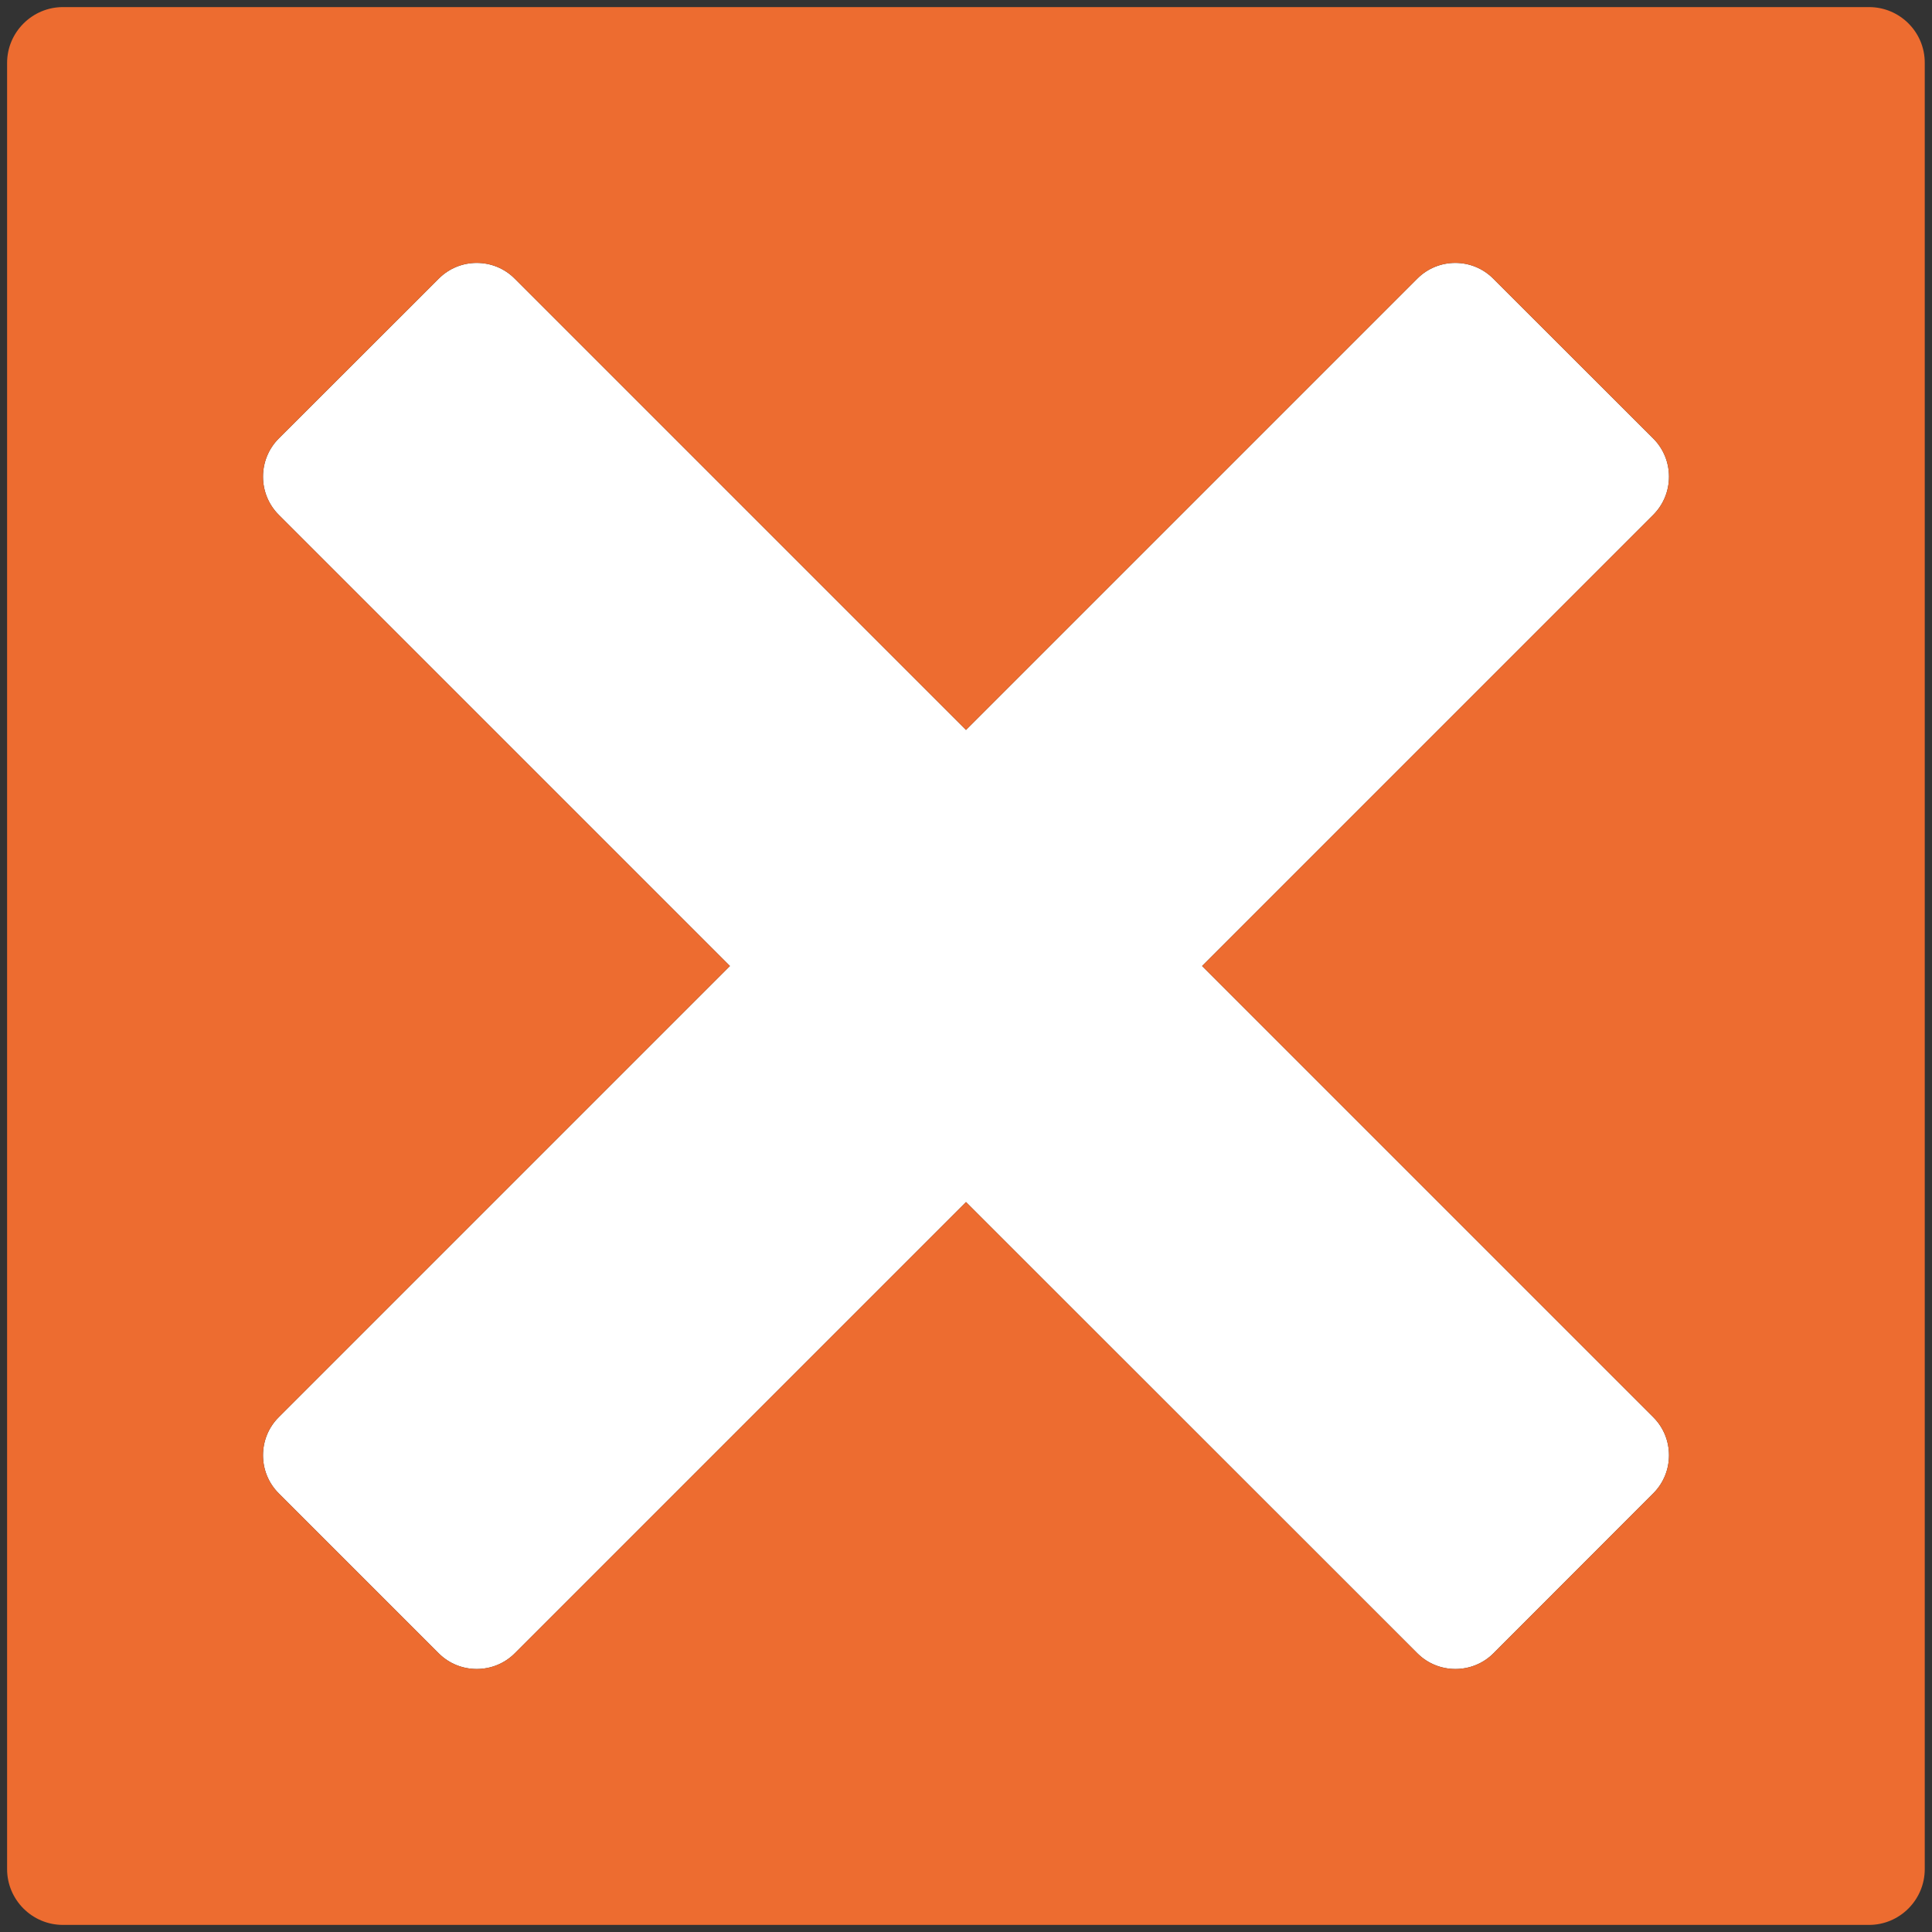
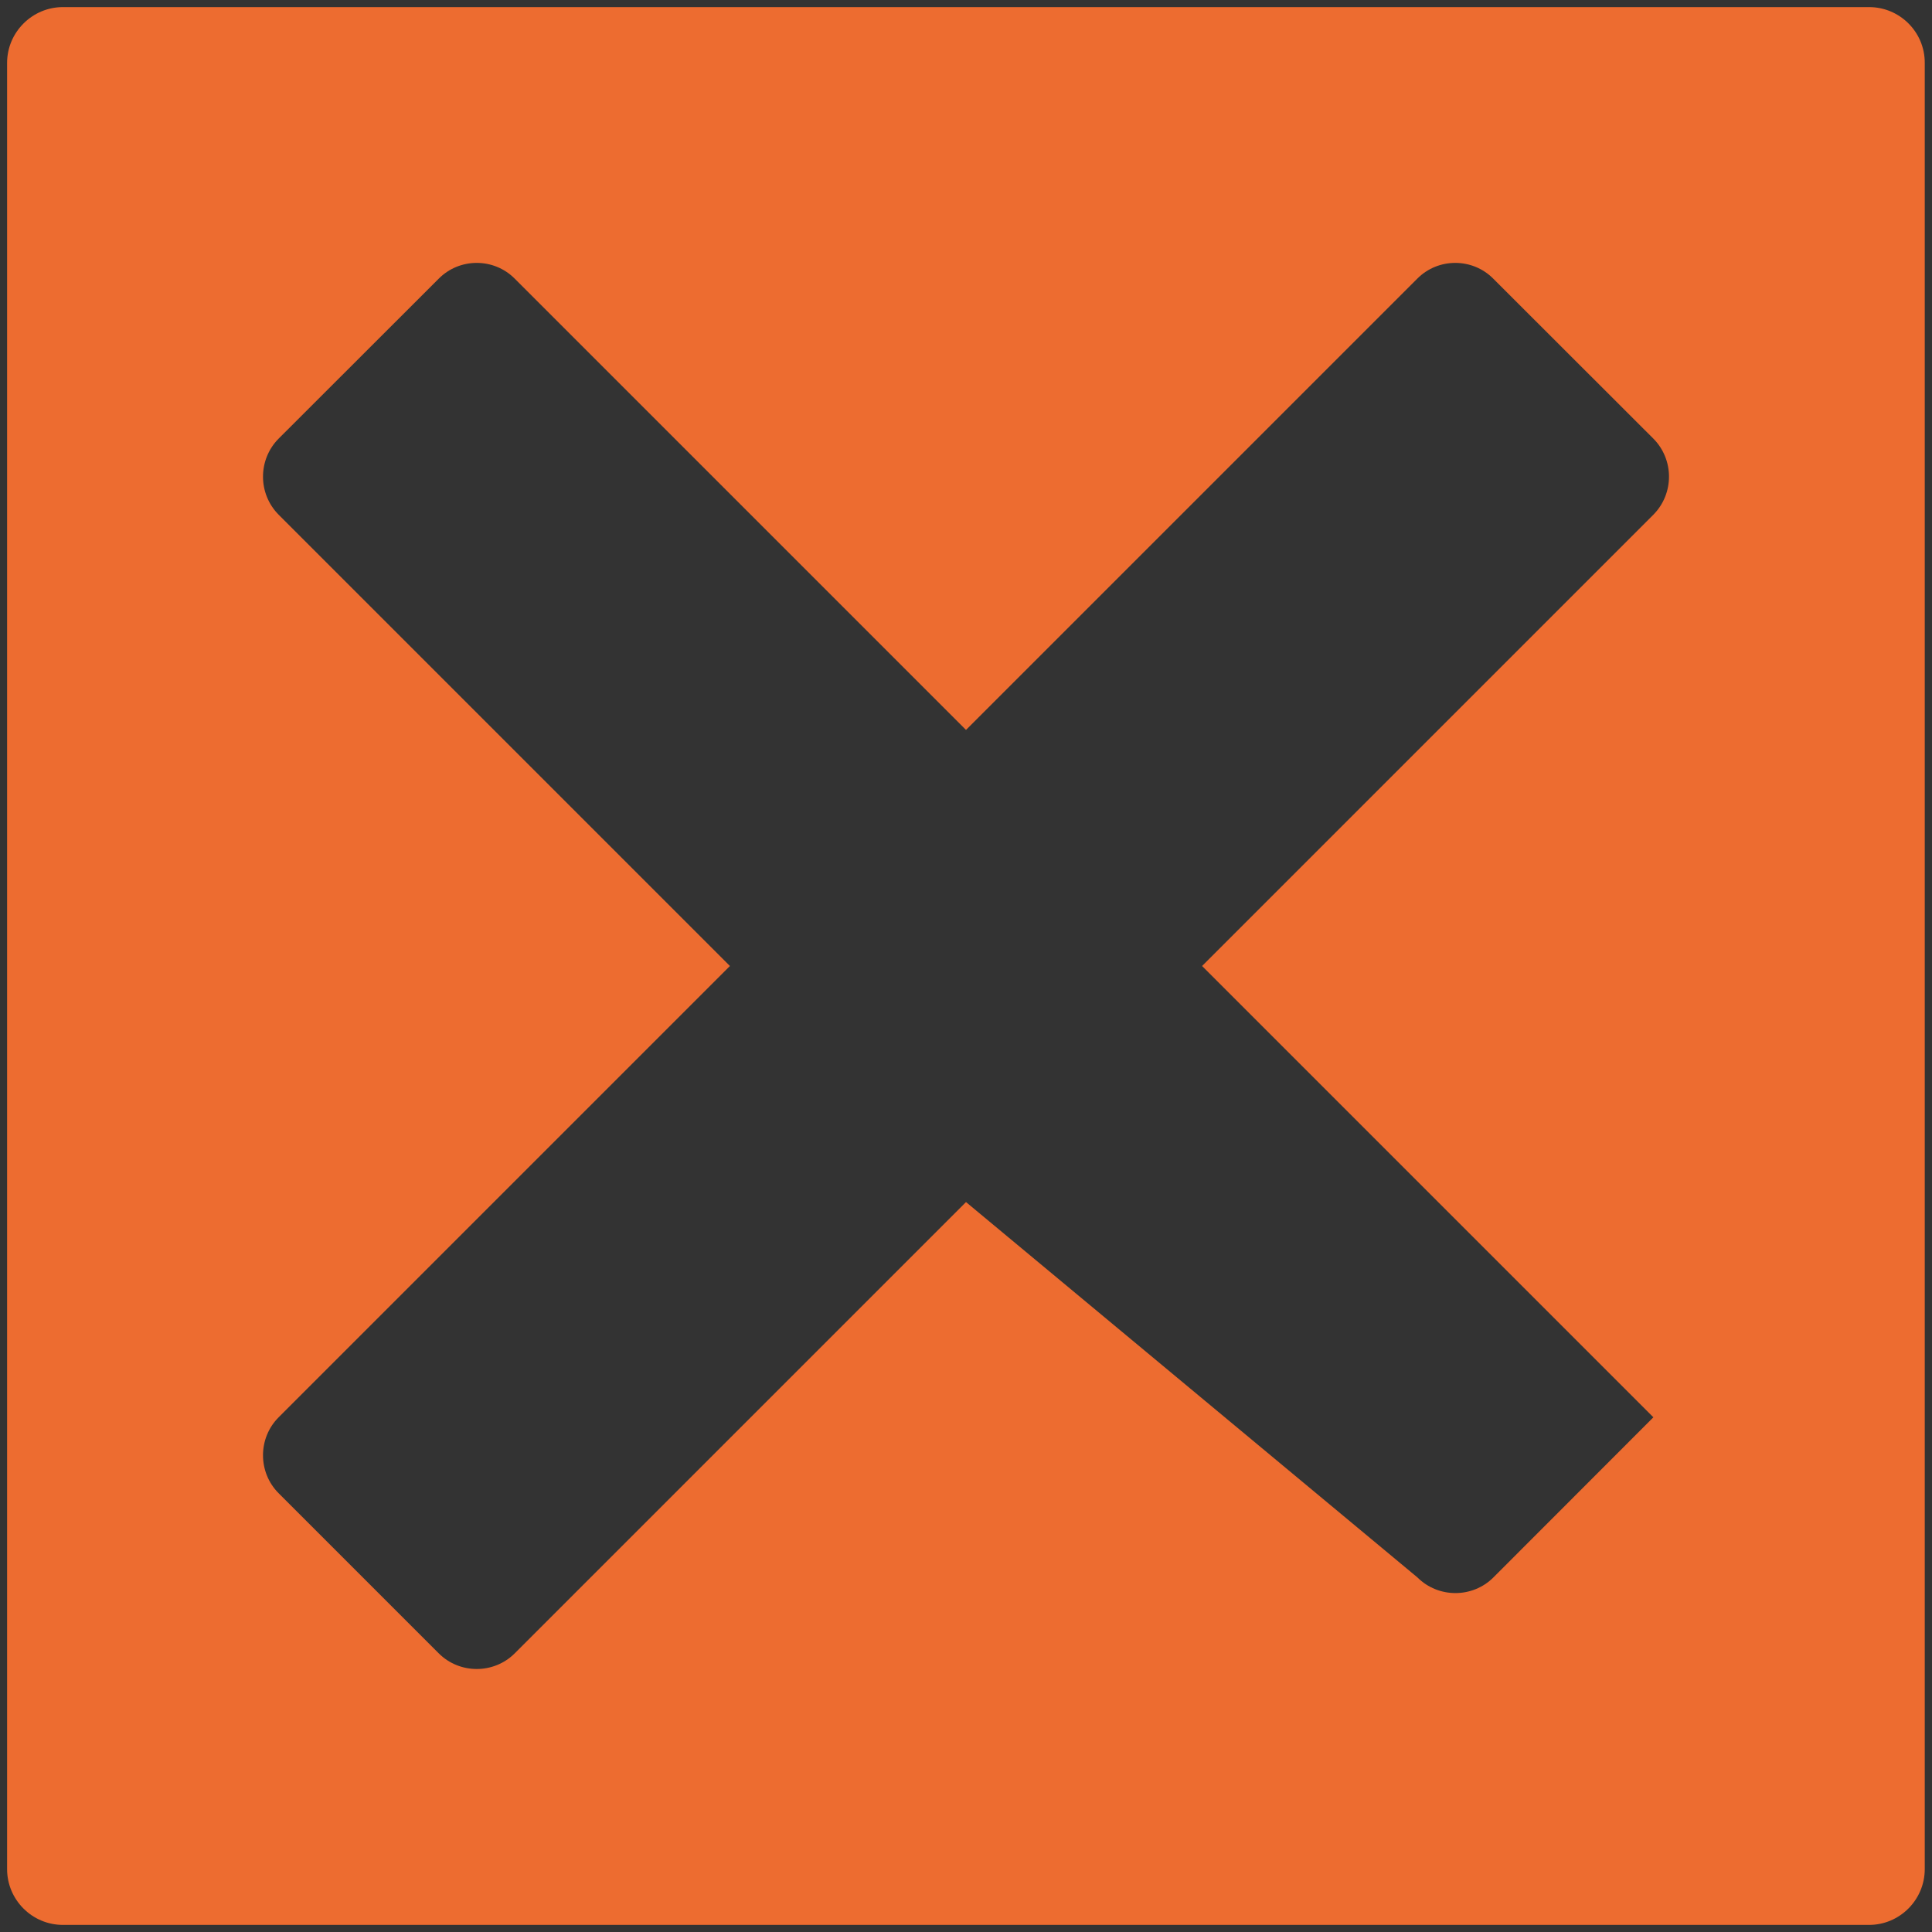
<svg xmlns="http://www.w3.org/2000/svg" width="128" height="128" style="enable-background:new 0 0 128 128;">
  <rect width="100%" height="100%" fill="#333333" stroke="none" />
  <g>
-     <path d="M109.54,93.9c1.38,1.38,1.38,3.65,0,5.03l-10.6,10.61c-1.38,1.38-3.65,1.38-5.03,0L64,79.64 l-29.9,29.9c-1.38,1.38-3.65,1.38-5.03,0L18.46,98.93c-1.38-1.38-1.38-3.65,0-5.03L48.36,64l-29.9-29.9 c-1.38-1.39-1.38-3.65,0-5.04l10.61-10.6c1.38-1.39,3.65-1.39,5.03,0L64,48.36l29.9-29.9c1.38-1.39,3.65-1.39,5.03,0l10.61,10.6 c1.38,1.39,1.38,3.65,0,5.04L79.64,64L109.54,93.9z" style="fill:#FFFFFF;" />
-     <path d="M123.83,0.47H4.17c-2.03,0-3.7,1.66-3.7,3.7v119.66c0,2.04,1.66,3.7,3.7,3.7h119.66 c2.03,0,3.69-1.66,3.69-3.7V4.17C127.53,2.13,125.87,0.47,123.83,0.47z M109.54,93.9c1.38,1.38,1.38,3.65,0,5.03l-10.6,10.61 c-1.38,1.38-3.65,1.38-5.03,0L64,79.64l-29.9,29.9c-1.38,1.38-3.65,1.38-5.03,0L18.46,98.93c-1.38-1.38-1.38-3.65,0-5.03L48.36,64 l-29.9-29.9c-1.38-1.39-1.38-3.65,0-5.04l10.61-10.6c1.38-1.39,3.65-1.39,5.03,0L64,48.36l29.9-29.9c1.38-1.39,3.65-1.39,5.03,0 l10.61,10.6c1.38,1.39,1.38,3.65,0,5.04L79.64,64L109.54,93.9z" style="fill:#ED6C30;" />
+     <path d="M123.83,0.47H4.17c-2.03,0-3.7,1.66-3.7,3.7v119.66c0,2.04,1.66,3.7,3.7,3.7h119.66 c2.03,0,3.69-1.66,3.69-3.7V4.17C127.53,2.13,125.87,0.47,123.83,0.47z M109.54,93.9l-10.6,10.61 c-1.38,1.38-3.65,1.38-5.03,0L64,79.64l-29.9,29.9c-1.38,1.38-3.65,1.38-5.03,0L18.46,98.93c-1.38-1.38-1.38-3.65,0-5.03L48.36,64 l-29.9-29.9c-1.38-1.39-1.38-3.65,0-5.04l10.61-10.6c1.38-1.39,3.65-1.39,5.03,0L64,48.36l29.9-29.9c1.38-1.39,3.65-1.39,5.03,0 l10.61,10.6c1.38,1.39,1.38,3.65,0,5.04L79.64,64L109.54,93.9z" style="fill:#ED6C30;" />
  </g>
</svg>